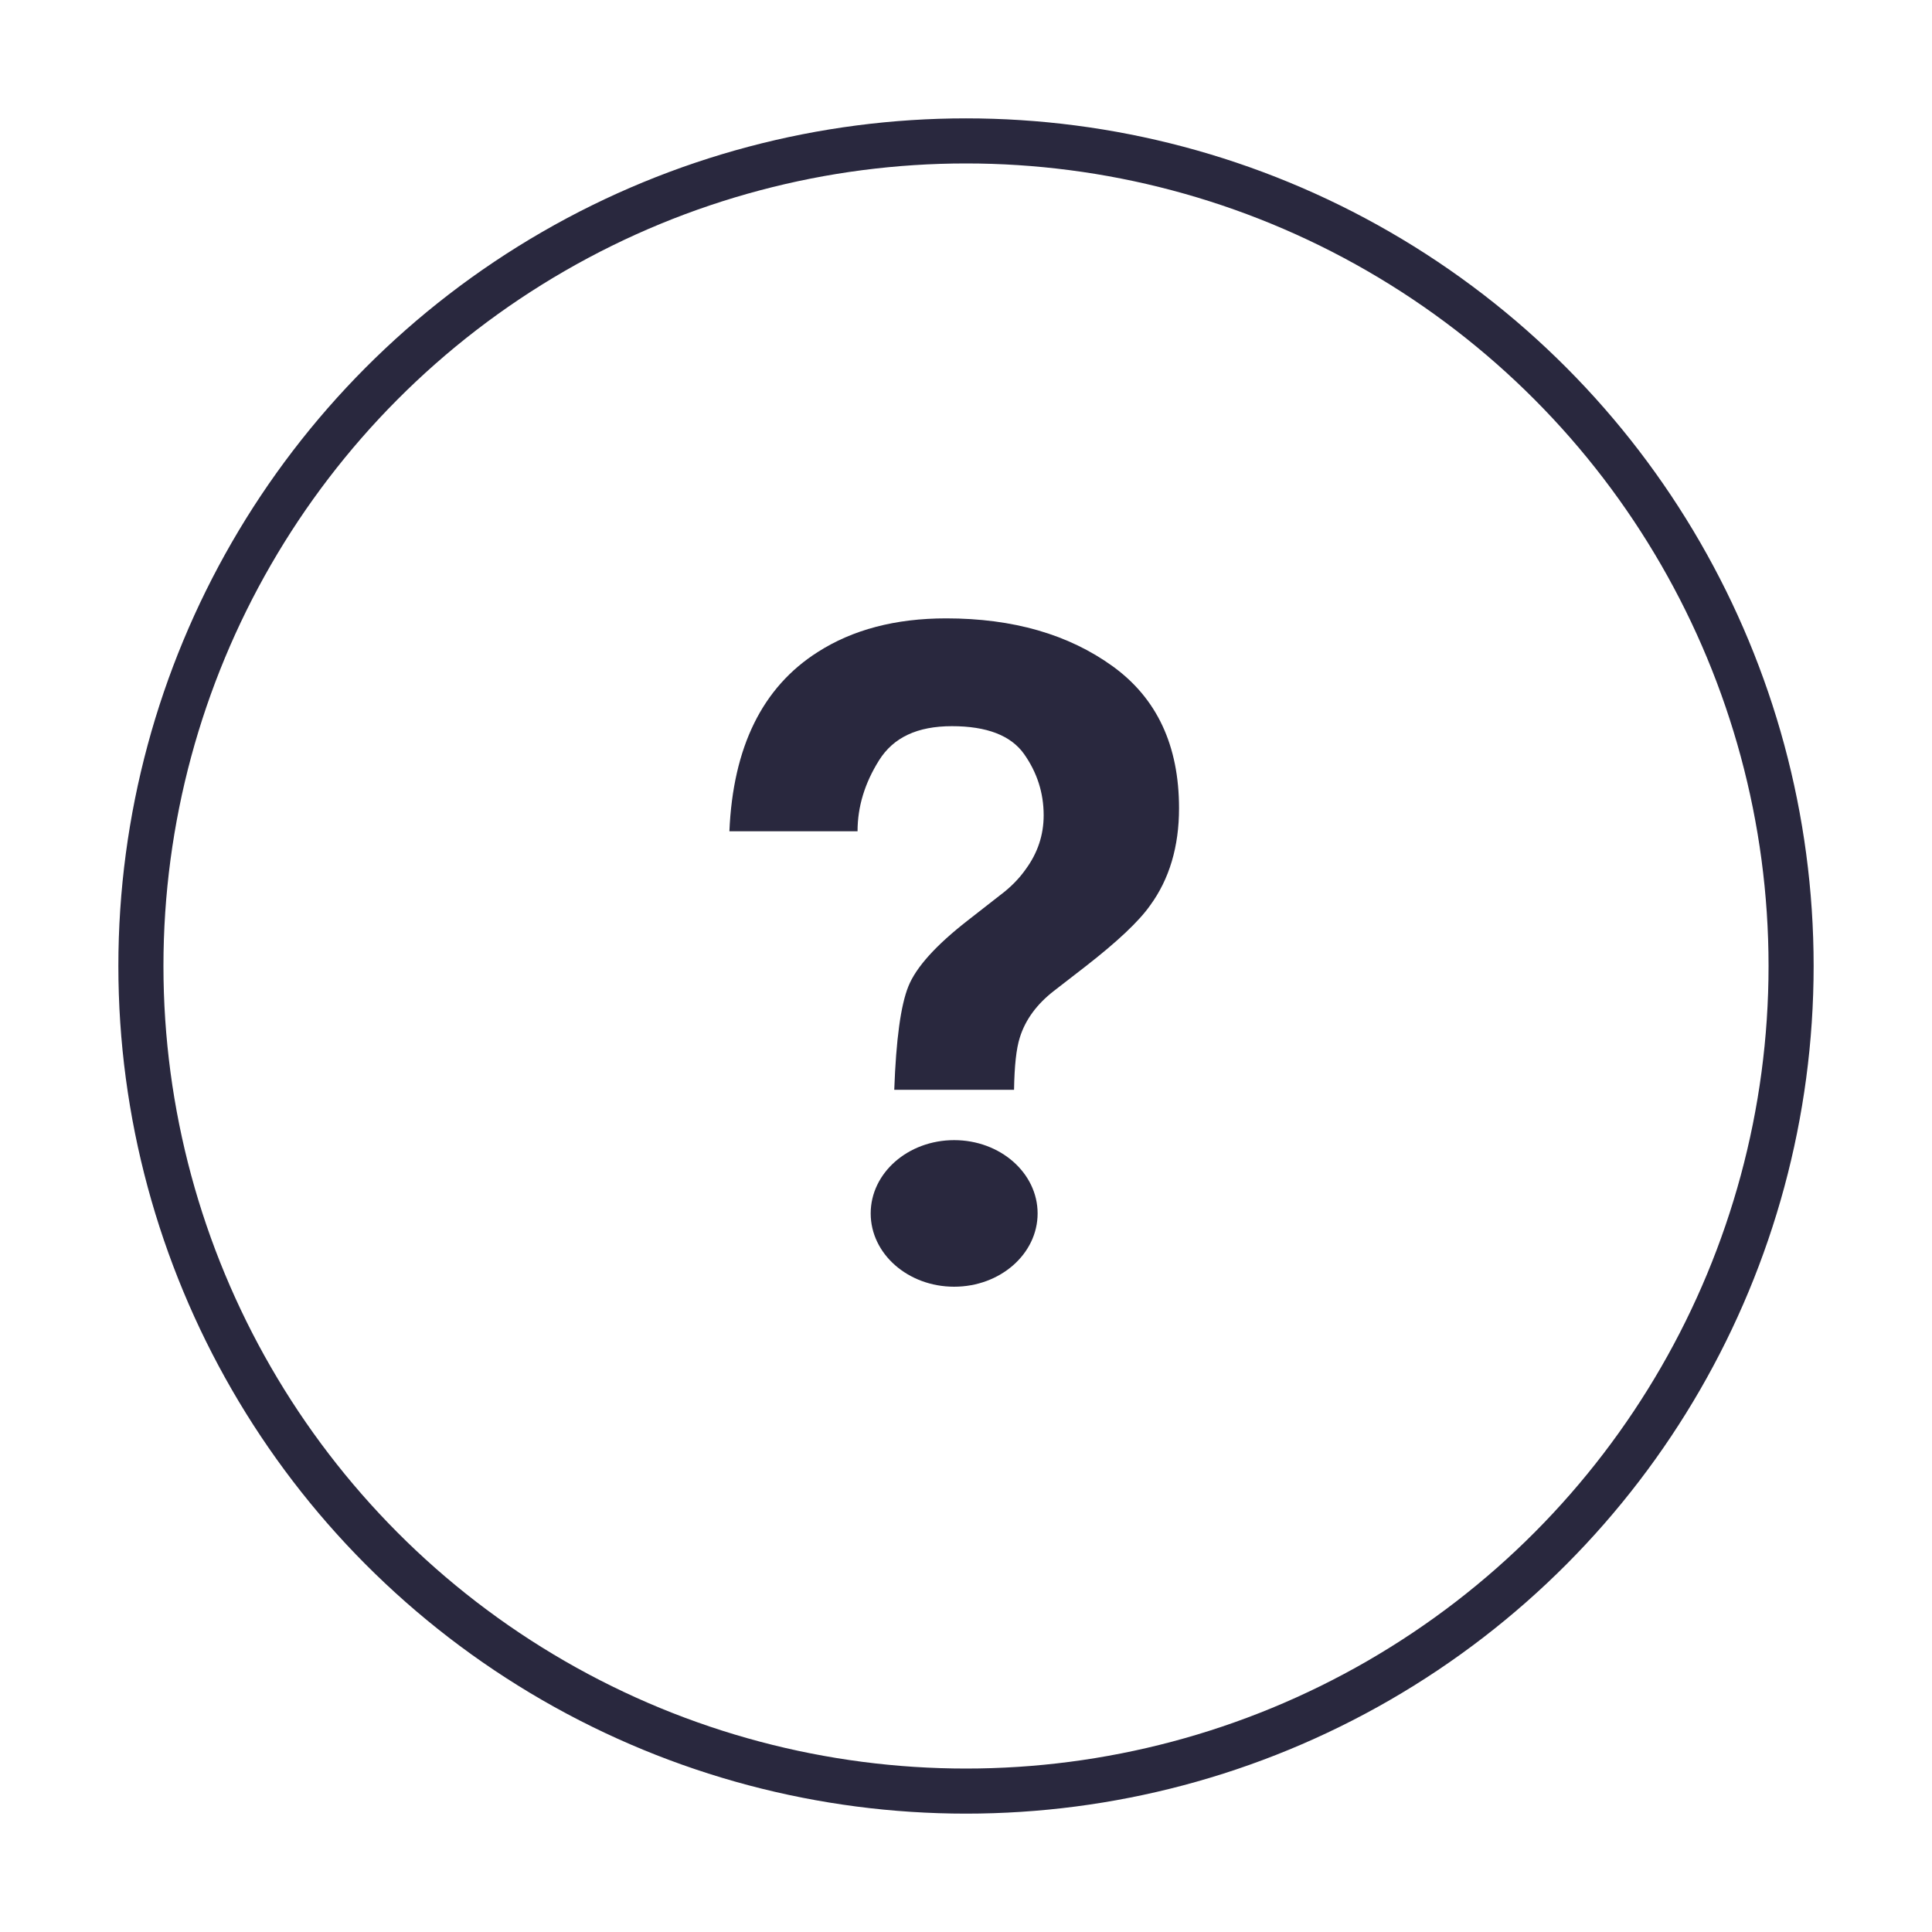
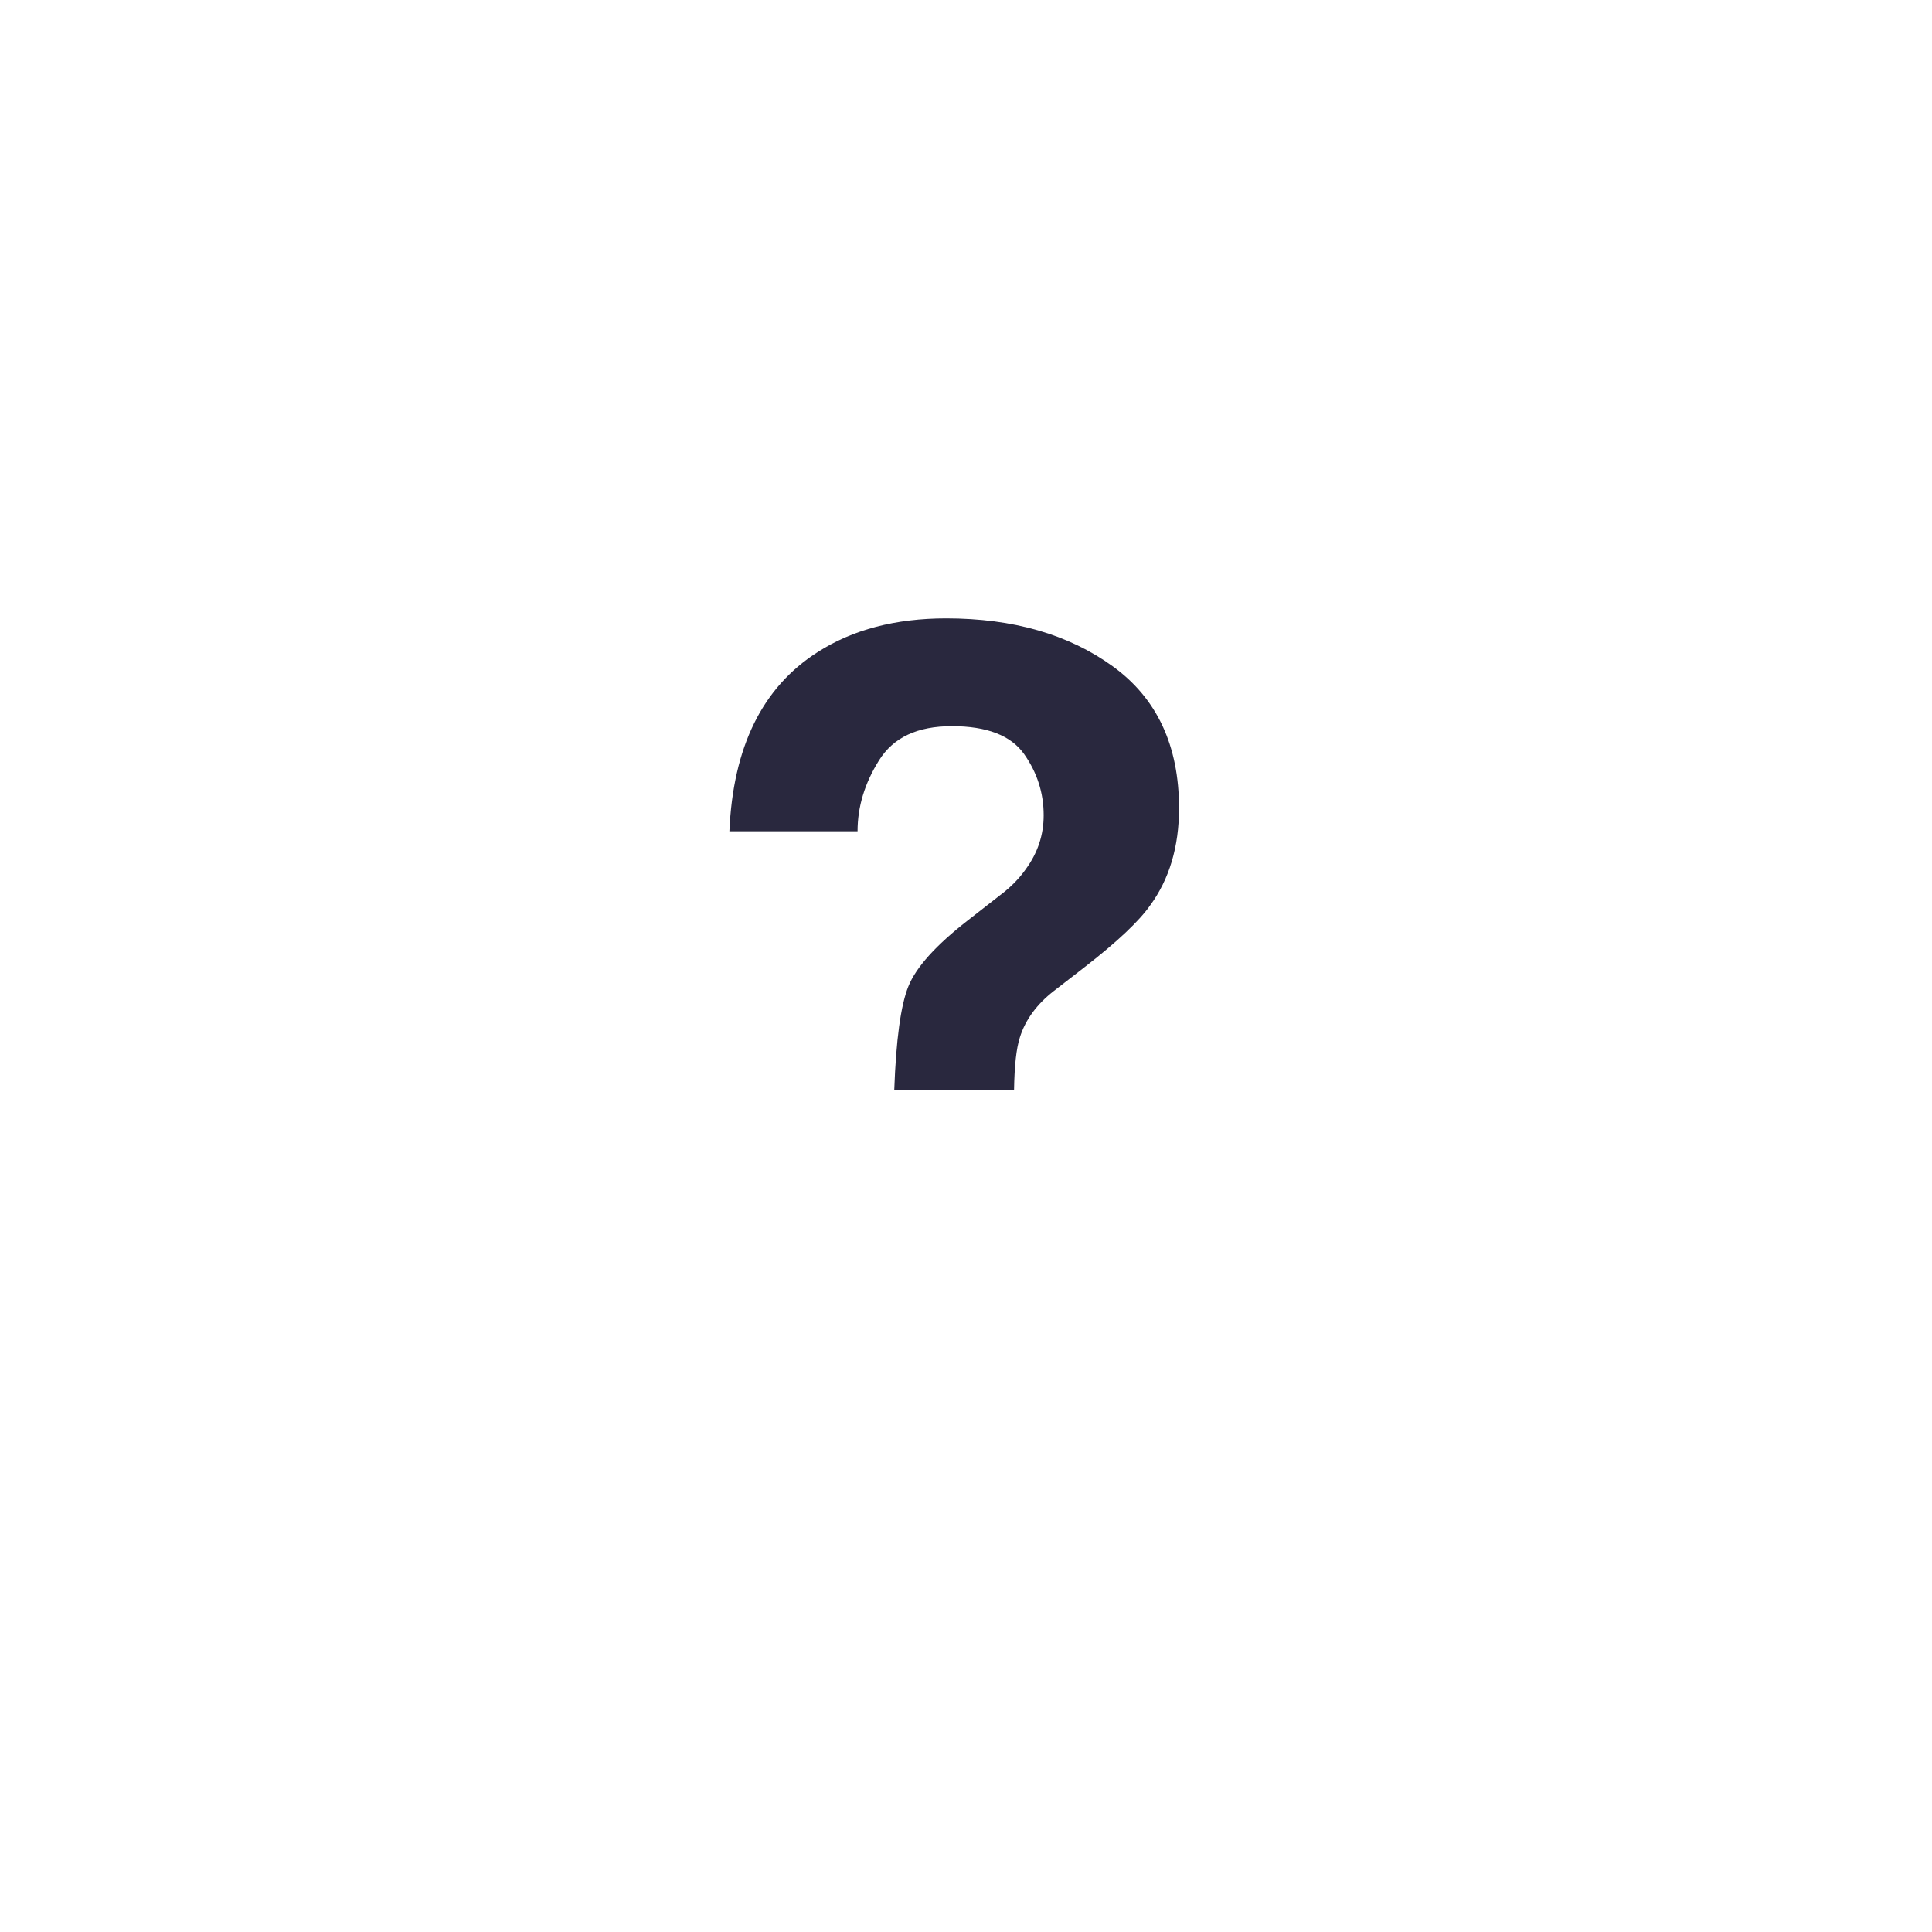
<svg xmlns="http://www.w3.org/2000/svg" id="Bank_Workflow" data-name="Bank Workflow" viewBox="0 0 150 150">
  <defs>
    <style>
      .cls-1 {
        fill: none;
        stroke: #29283e;
        stroke-miterlimit: 10;
        stroke-width: 3.5px;
      }

      .cls-2 {
        fill: #29283e;
      }
    </style>
  </defs>
  <path class="cls-2" d="M79.18,80.55c-.28.87-.42,2.23-.45,4.06h-9.3c.14-3.88.5-6.56,1.1-8.04.6-1.48,2.13-3.18,4.61-5.11l2.51-1.96c.83-.62,1.49-1.3,2-2.03.92-1.26,1.38-2.65,1.38-4.17,0-1.74-.51-3.33-1.53-4.77-1.02-1.43-2.89-2.15-5.59-2.15s-4.55.88-5.66,2.65c-1.11,1.77-1.67,3.6-1.67,5.51h-9.95c.28-6.54,2.56-11.18,6.85-13.91,2.71-1.74,6.04-2.62,9.98-2.62,5.19,0,9.5,1.24,12.93,3.72,3.43,2.48,5.15,6.15,5.15,11.02,0,2.98-.75,5.5-2.24,7.54-.87,1.24-2.55,2.82-5.03,4.75l-2.44,1.89c-1.33,1.03-2.22,2.24-2.65,3.62Z" />
-   <circle class="cls-1" cx="75" cy="75" r="64.06" />
-   <ellipse class="cls-2" cx="74.08" cy="94.21" rx="6.48" ry="5.69" />
</svg>